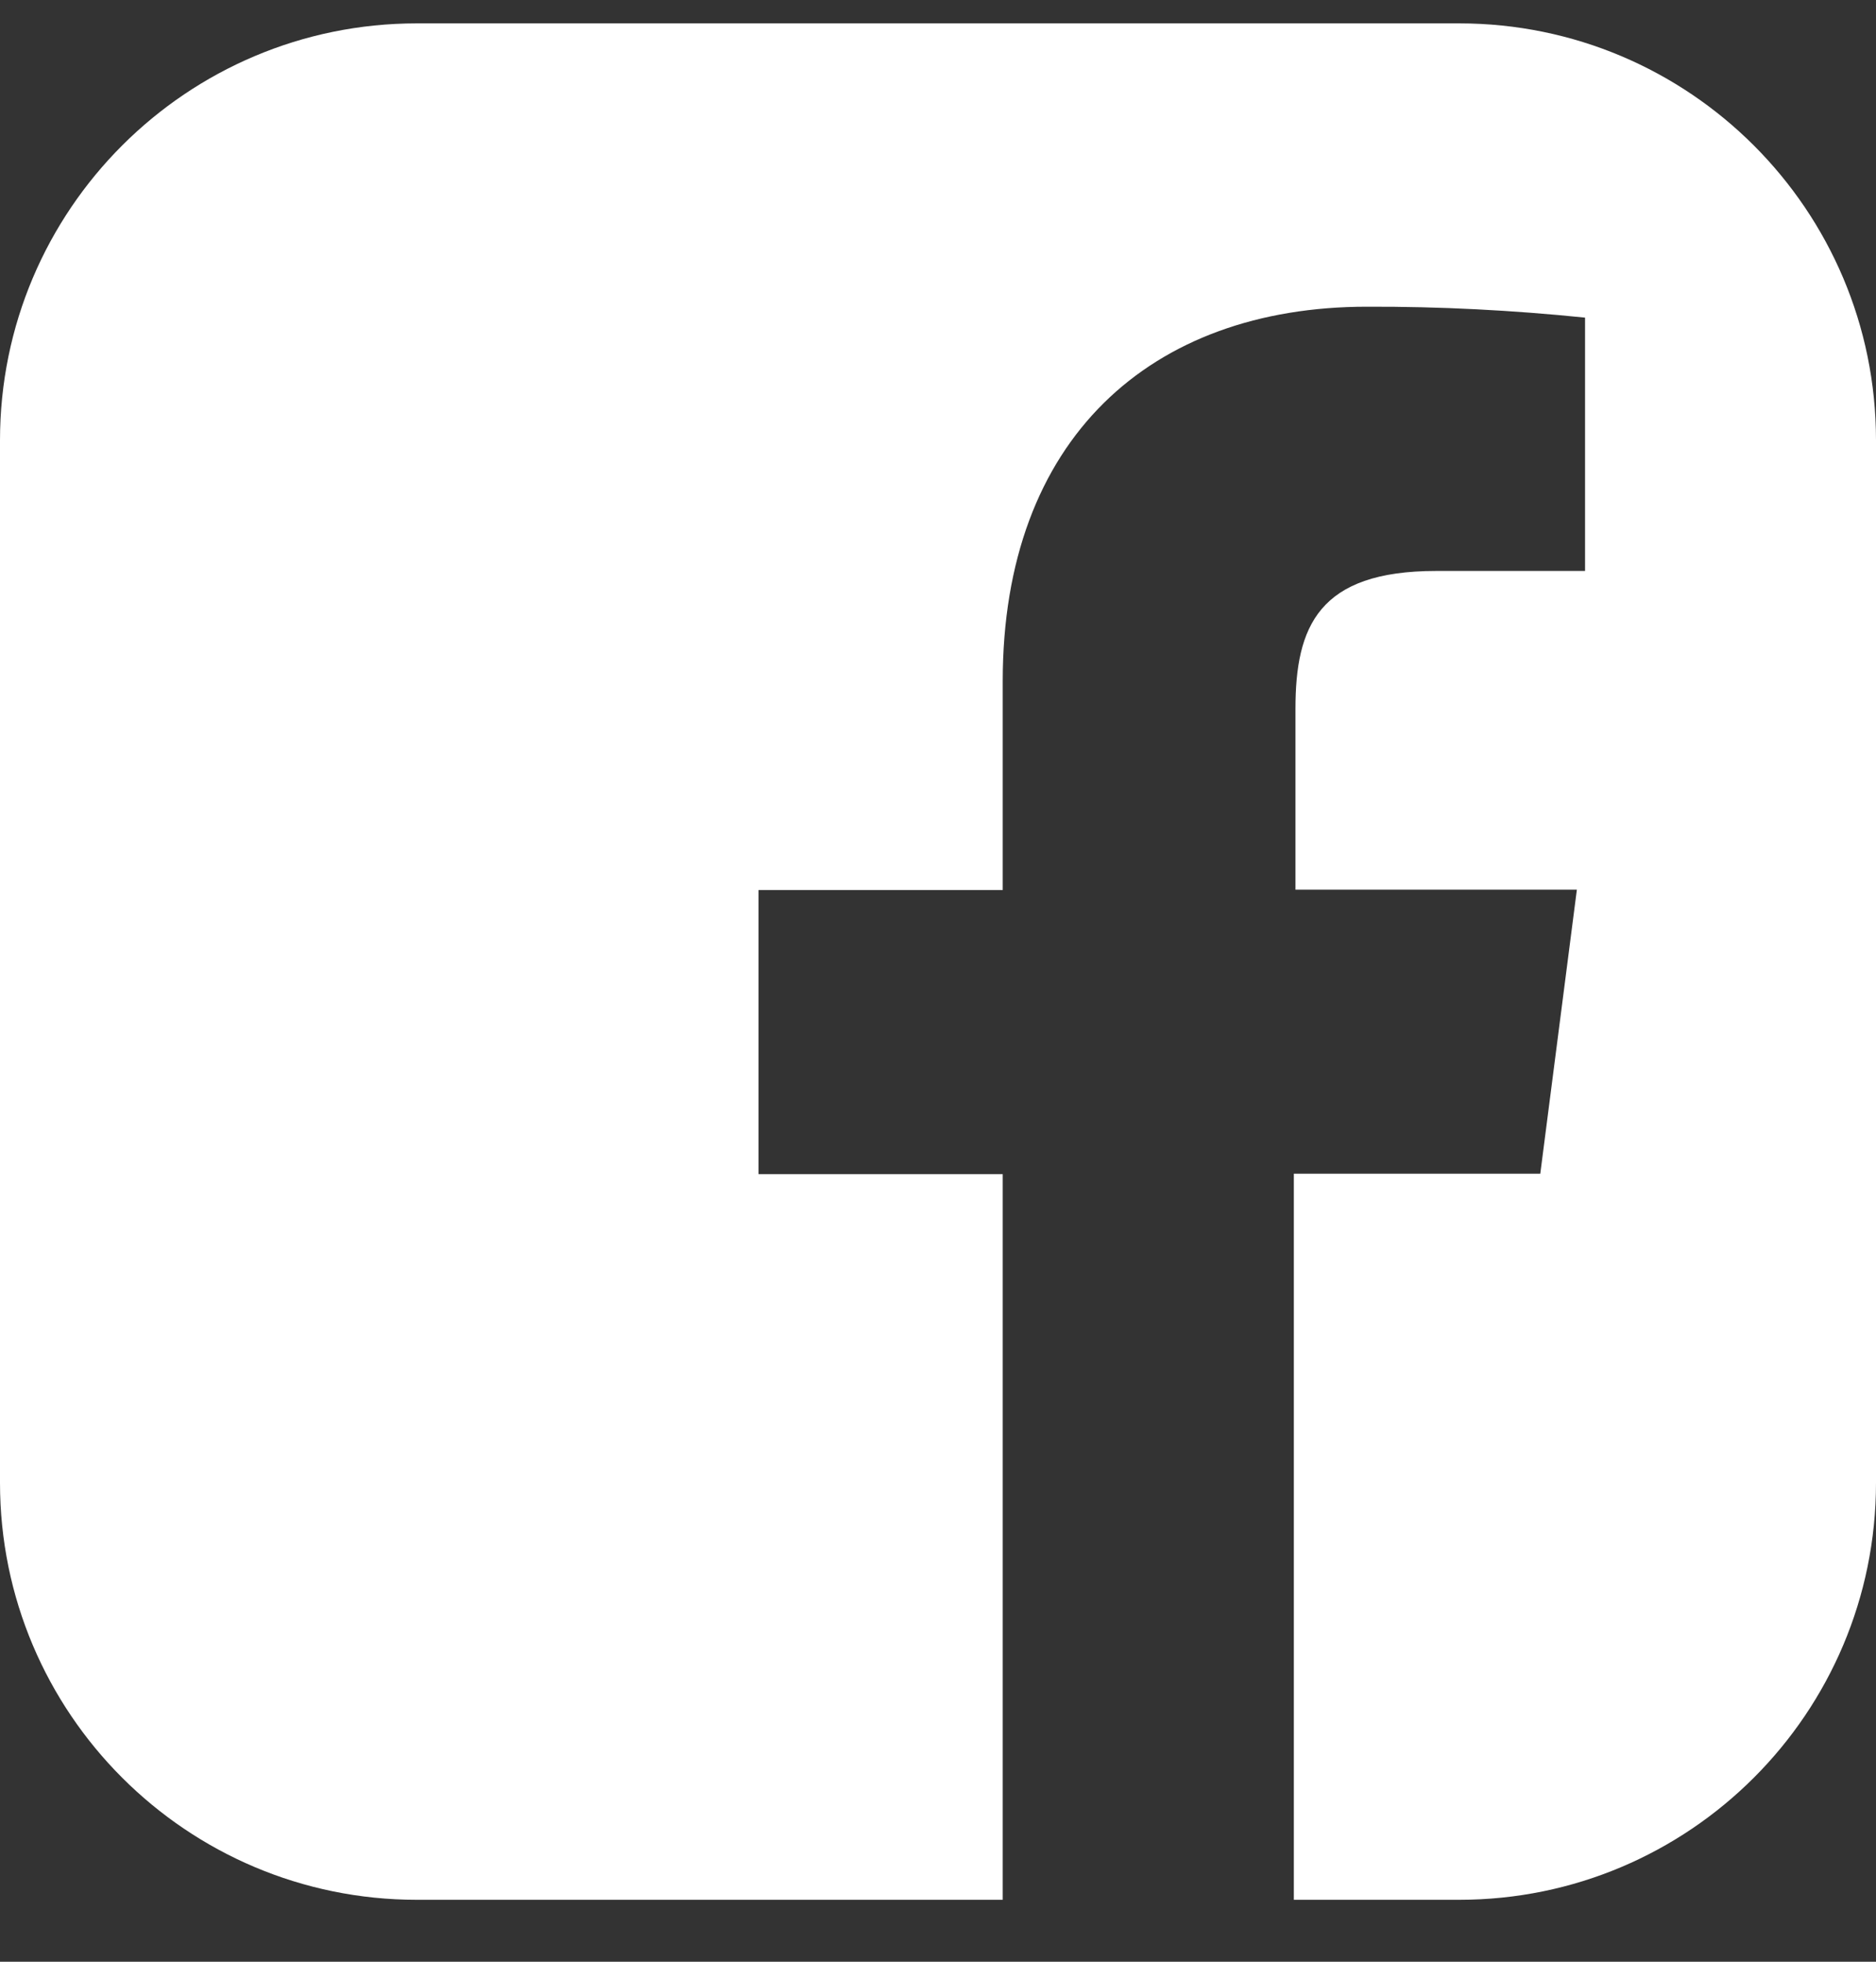
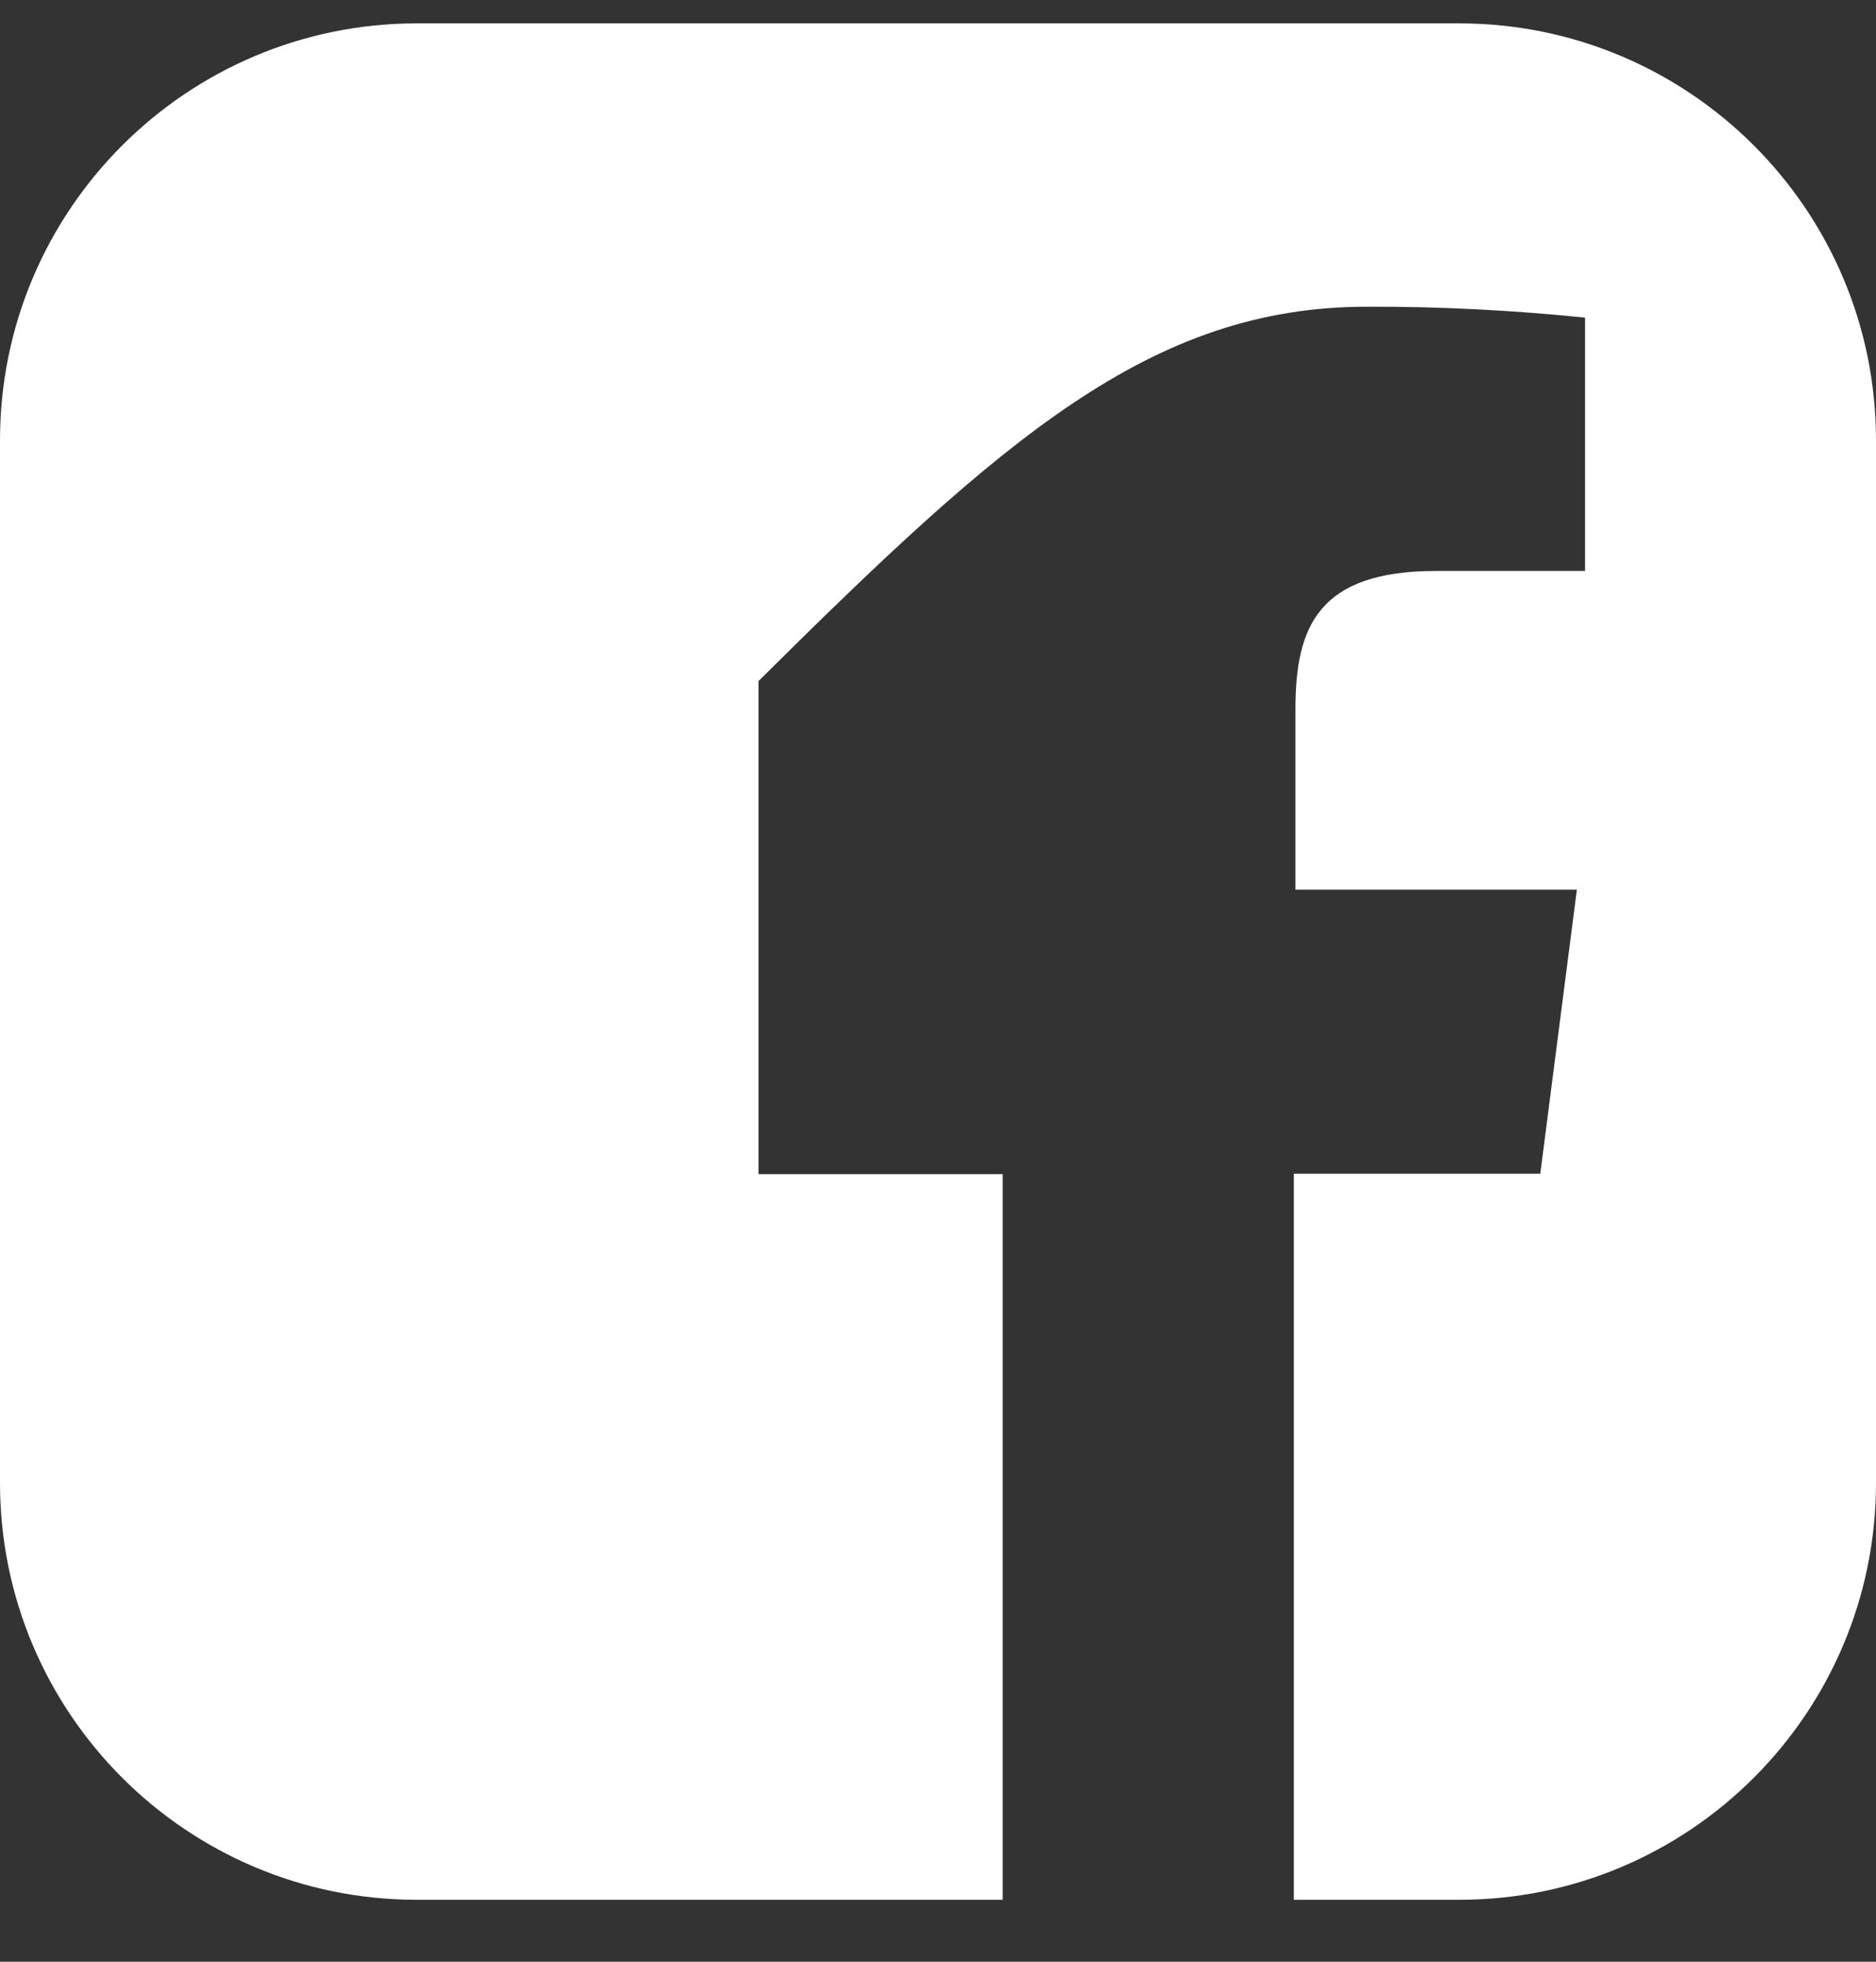
<svg xmlns="http://www.w3.org/2000/svg" width="22" height="23" viewBox="0 0 22 23" fill="none">
  <rect x="0" y="0" width="22" height="23" fill="#333333" stroke="none" />
-   <path d="M17.111 0.274H4.889C2.189 0.274 0 2.463 0 5.163V17.385C0 20.085 2.189 22.274 4.889 22.274H11.759V13.766H8.895V10.435H11.759V7.985C11.759 5.144 13.496 3.596 16.031 3.596C16.885 3.593 17.738 3.637 18.588 3.724V6.694H16.842C15.461 6.694 15.192 7.347 15.192 8.31V10.431H18.492L18.063 13.761H15.173V22.274H17.111C19.811 22.274 22 20.085 22 17.385V5.163C22 2.463 19.811 0.274 17.111 0.274Z" fill="white" />
+   <path d="M17.111 0.274H4.889C2.189 0.274 0 2.463 0 5.163V17.385C0 20.085 2.189 22.274 4.889 22.274H11.759V13.766H8.895V10.435V7.985C11.759 5.144 13.496 3.596 16.031 3.596C16.885 3.593 17.738 3.637 18.588 3.724V6.694H16.842C15.461 6.694 15.192 7.347 15.192 8.31V10.431H18.492L18.063 13.761H15.173V22.274H17.111C19.811 22.274 22 20.085 22 17.385V5.163C22 2.463 19.811 0.274 17.111 0.274Z" fill="white" />
</svg>